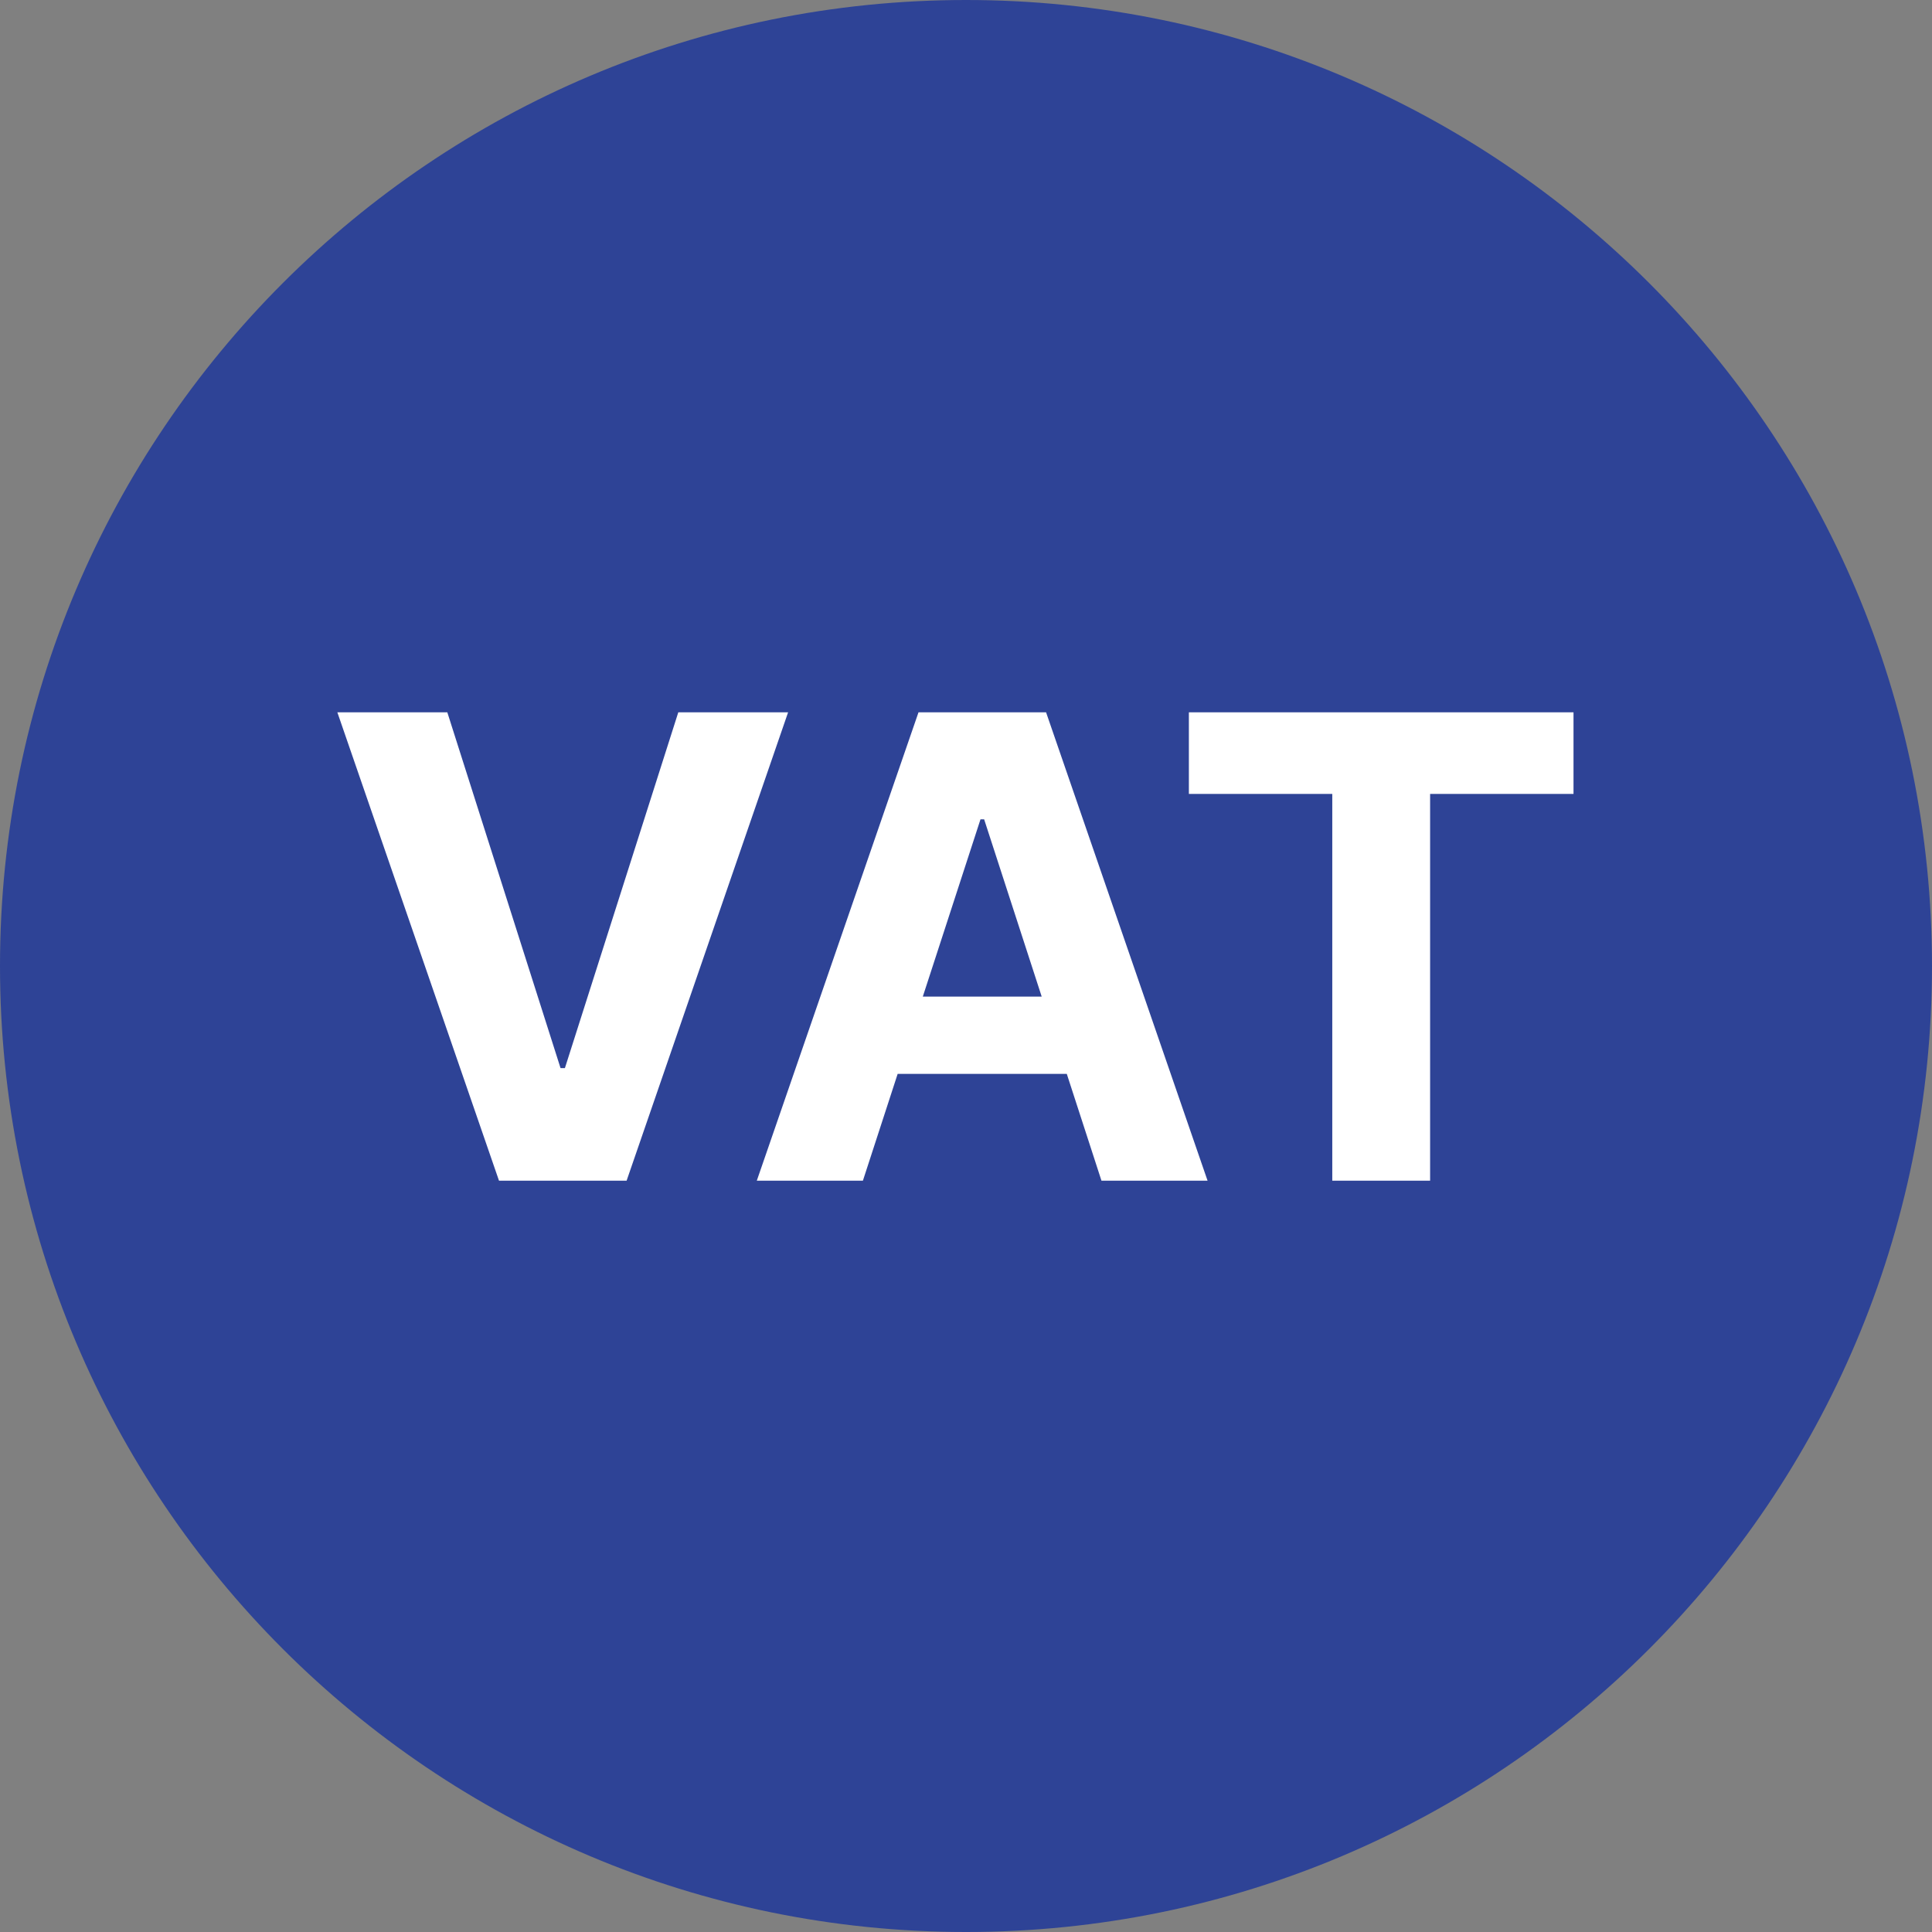
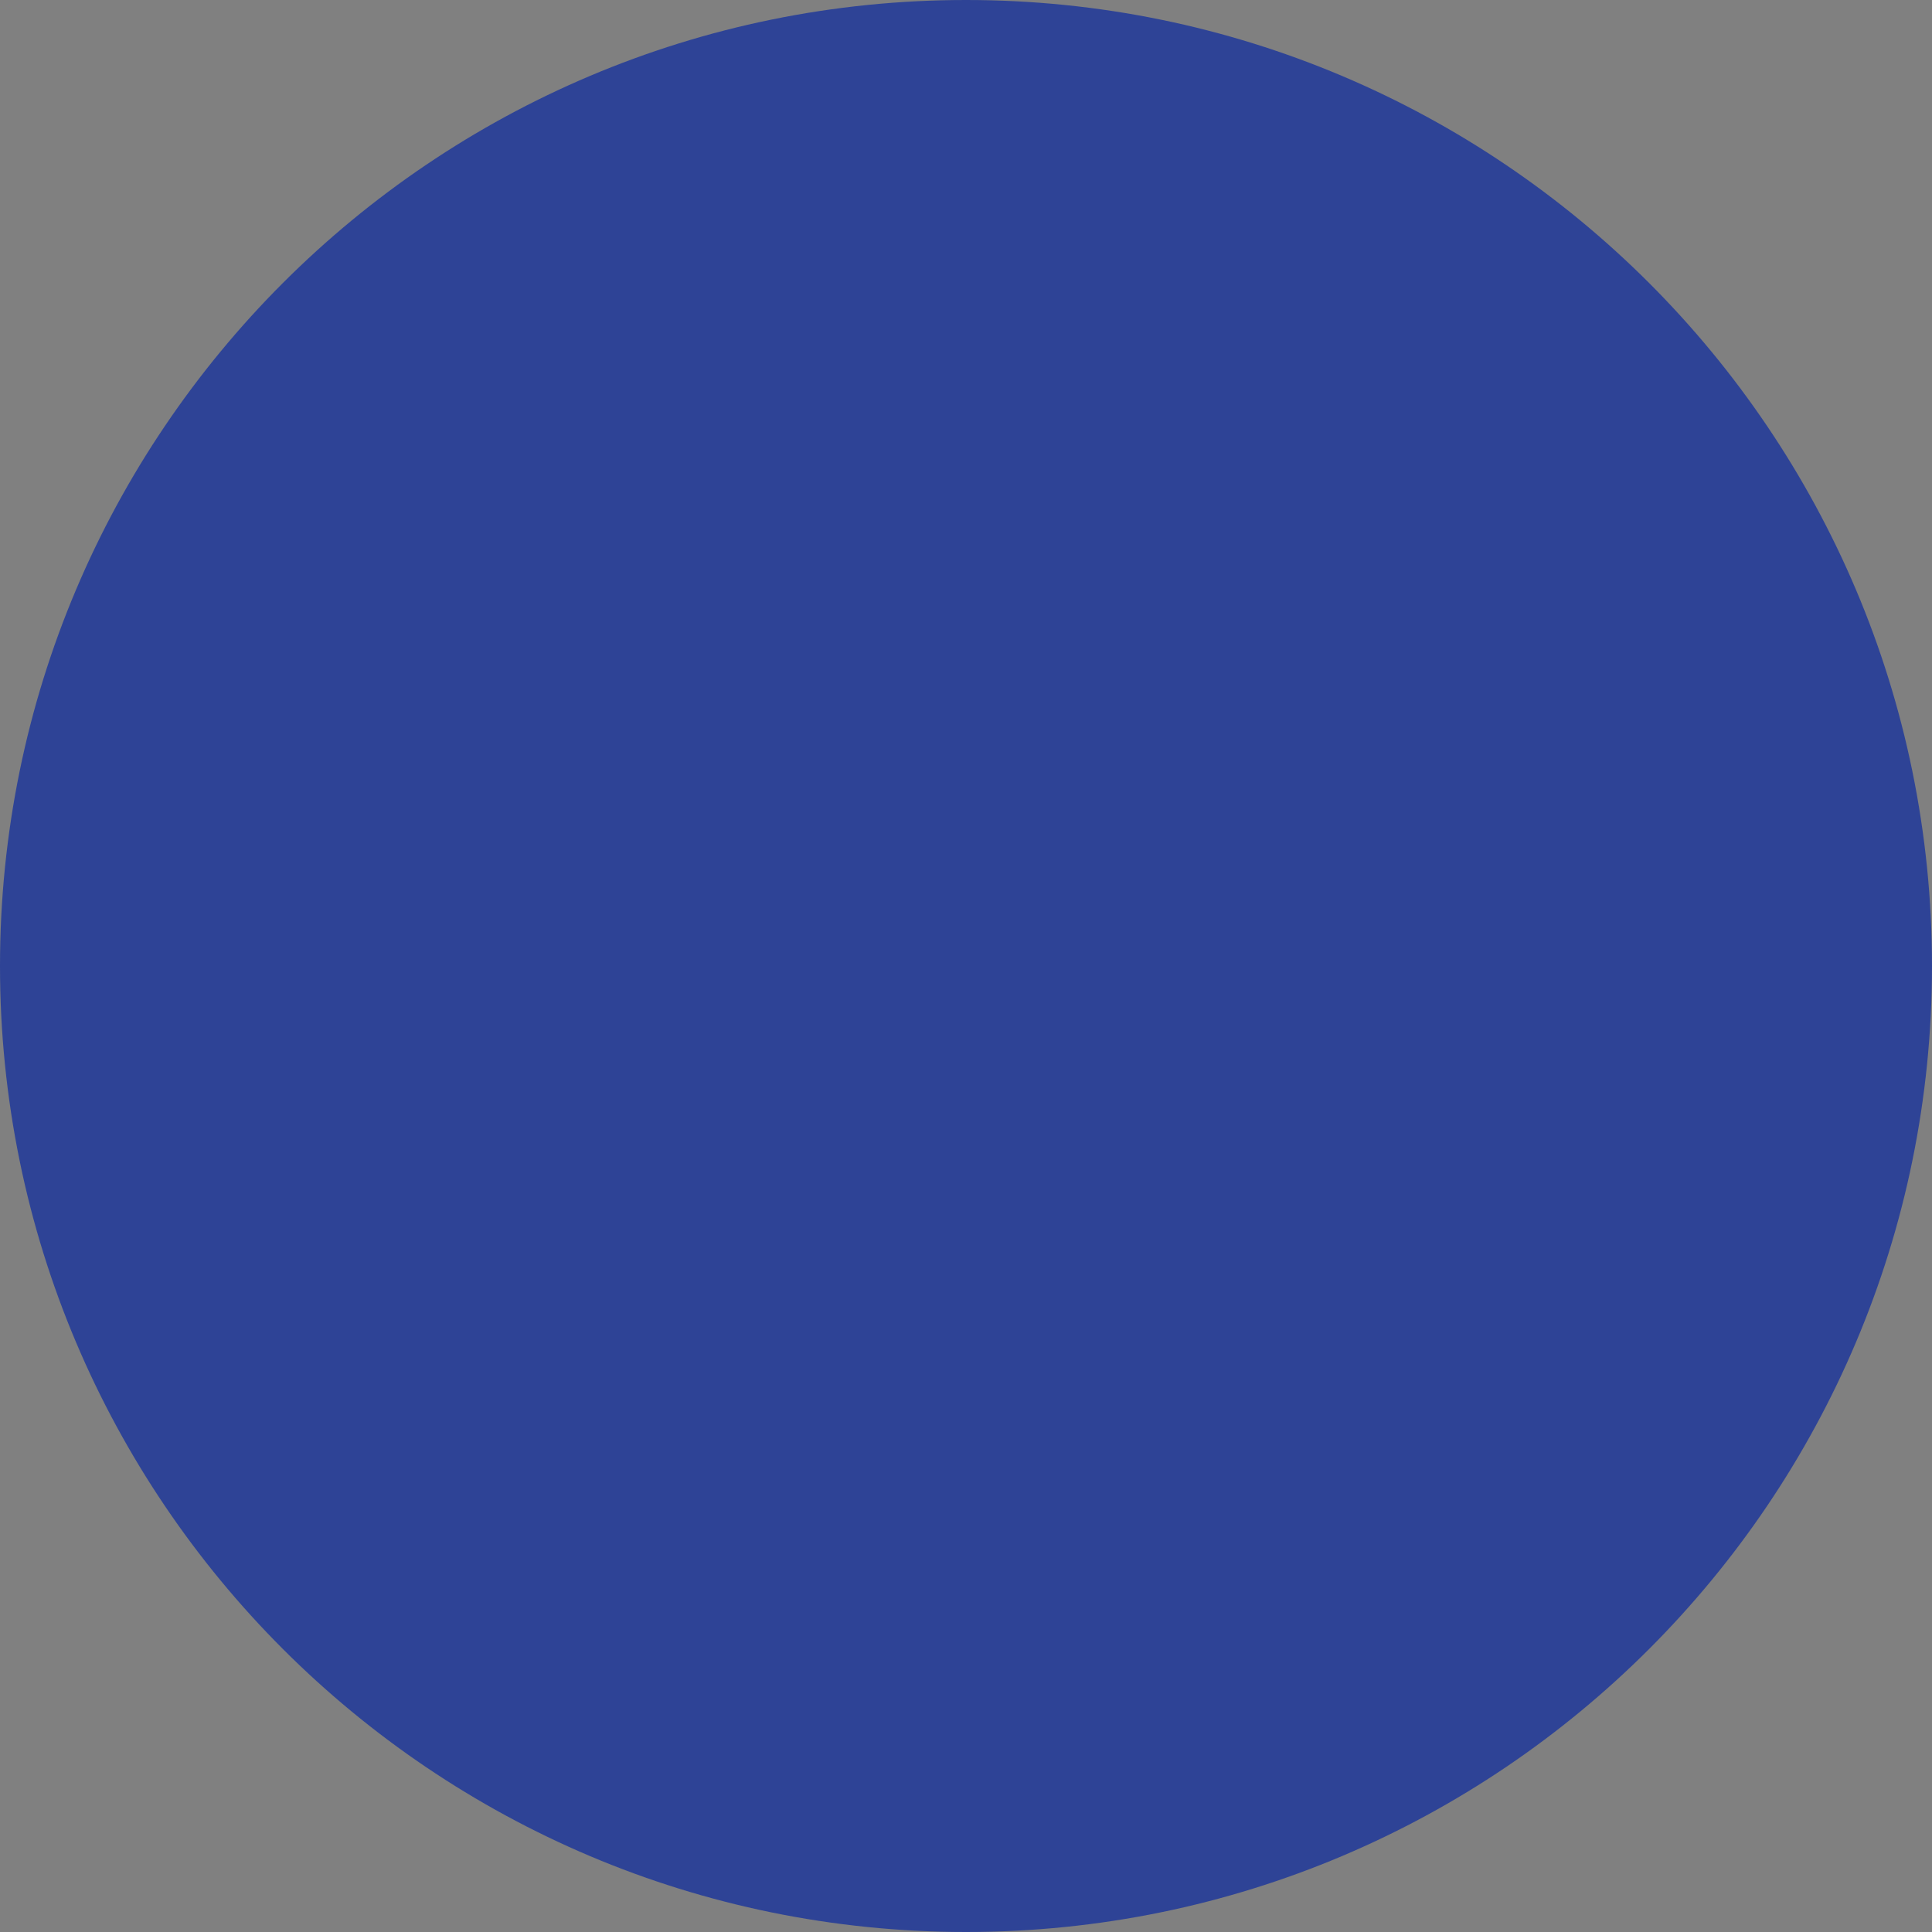
<svg xmlns="http://www.w3.org/2000/svg" width="36" height="36" viewBox="0 0 36 36" fill="none">
  <rect x="0" y="0" width="36" height="36" fill="#808080" stroke="none" />
  <path d="M36 18C36 27.941 27.941 36 18 36C8.059 36 0 27.941 0 18C0 8.059 8.059 0 18 0C27.941 0 36 8.059 36 18Z" fill="#2E4396" />
-   <path d="M8.335 13.273L10.445 19.903H10.526L12.639 13.273H14.685L11.676 22H9.298L6.286 13.273H8.335ZM16.079 22H14.102L17.115 13.273H19.492L22.501 22H20.524L18.338 15.267H18.27L16.079 22ZM15.956 18.57H20.626V20.01H15.956V18.57ZM22.153 14.794V13.273H29.32V14.794H26.648V22H24.825V14.794H22.153Z" fill="white" />
</svg>